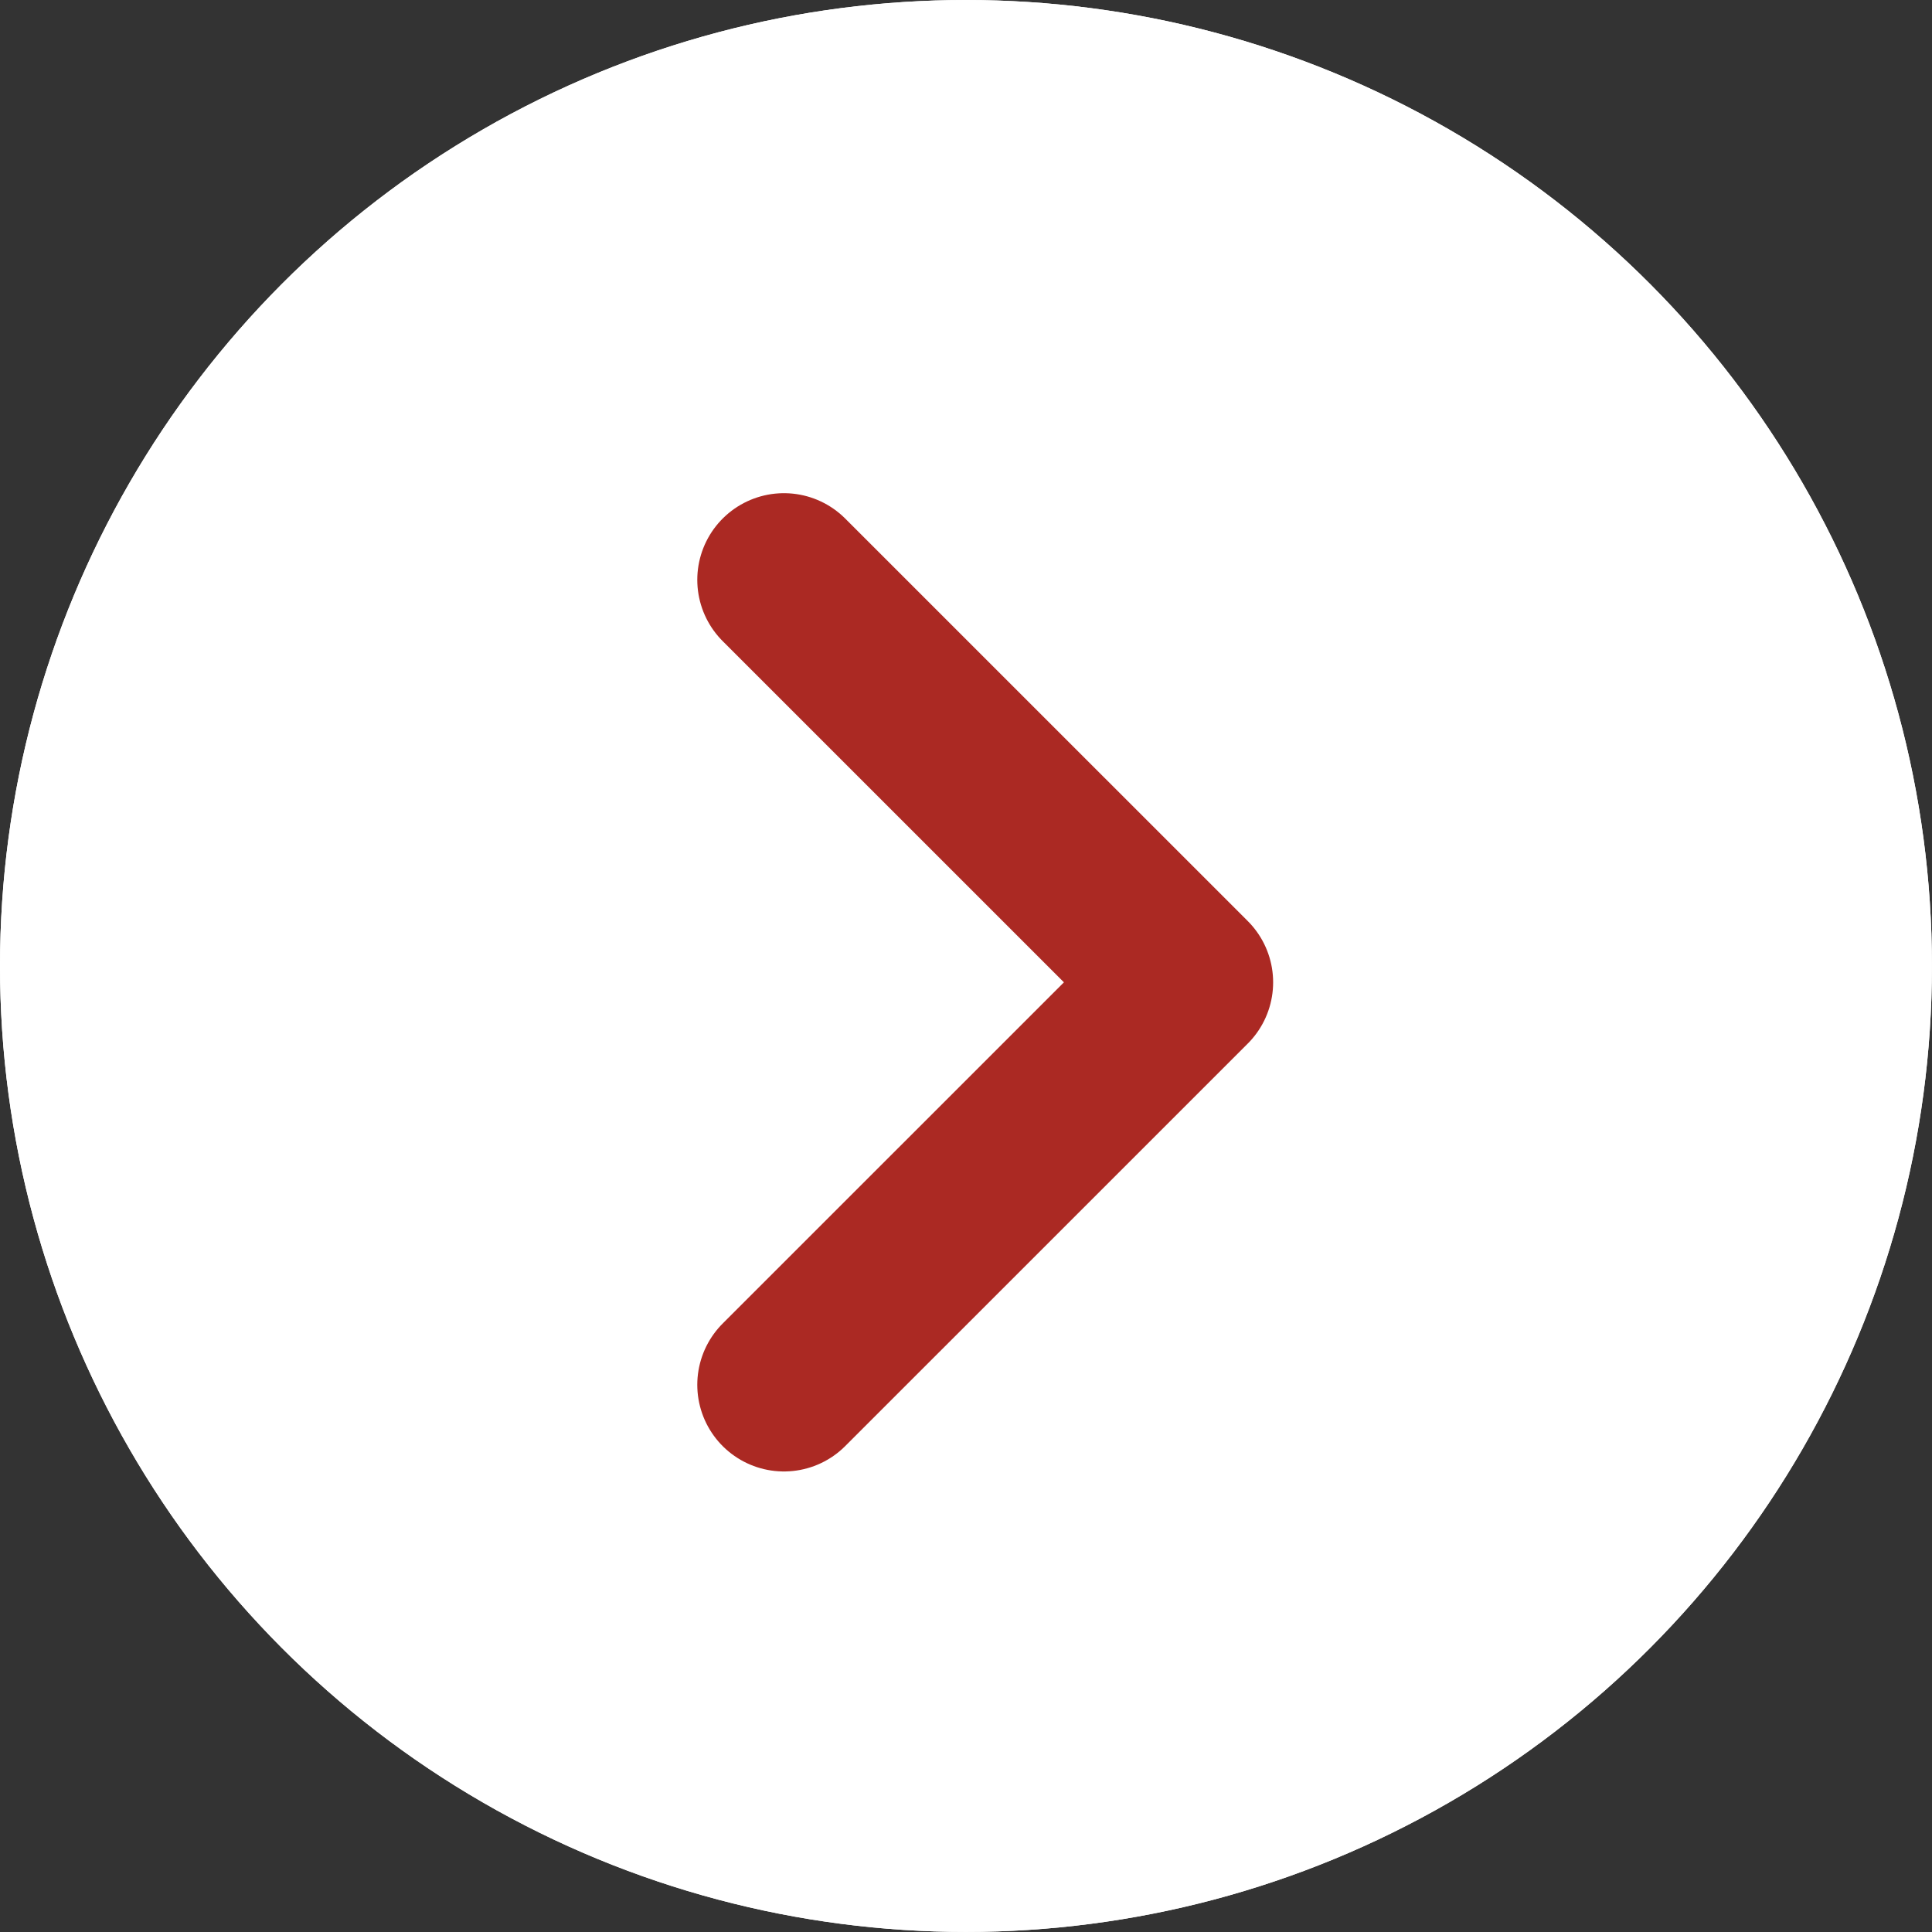
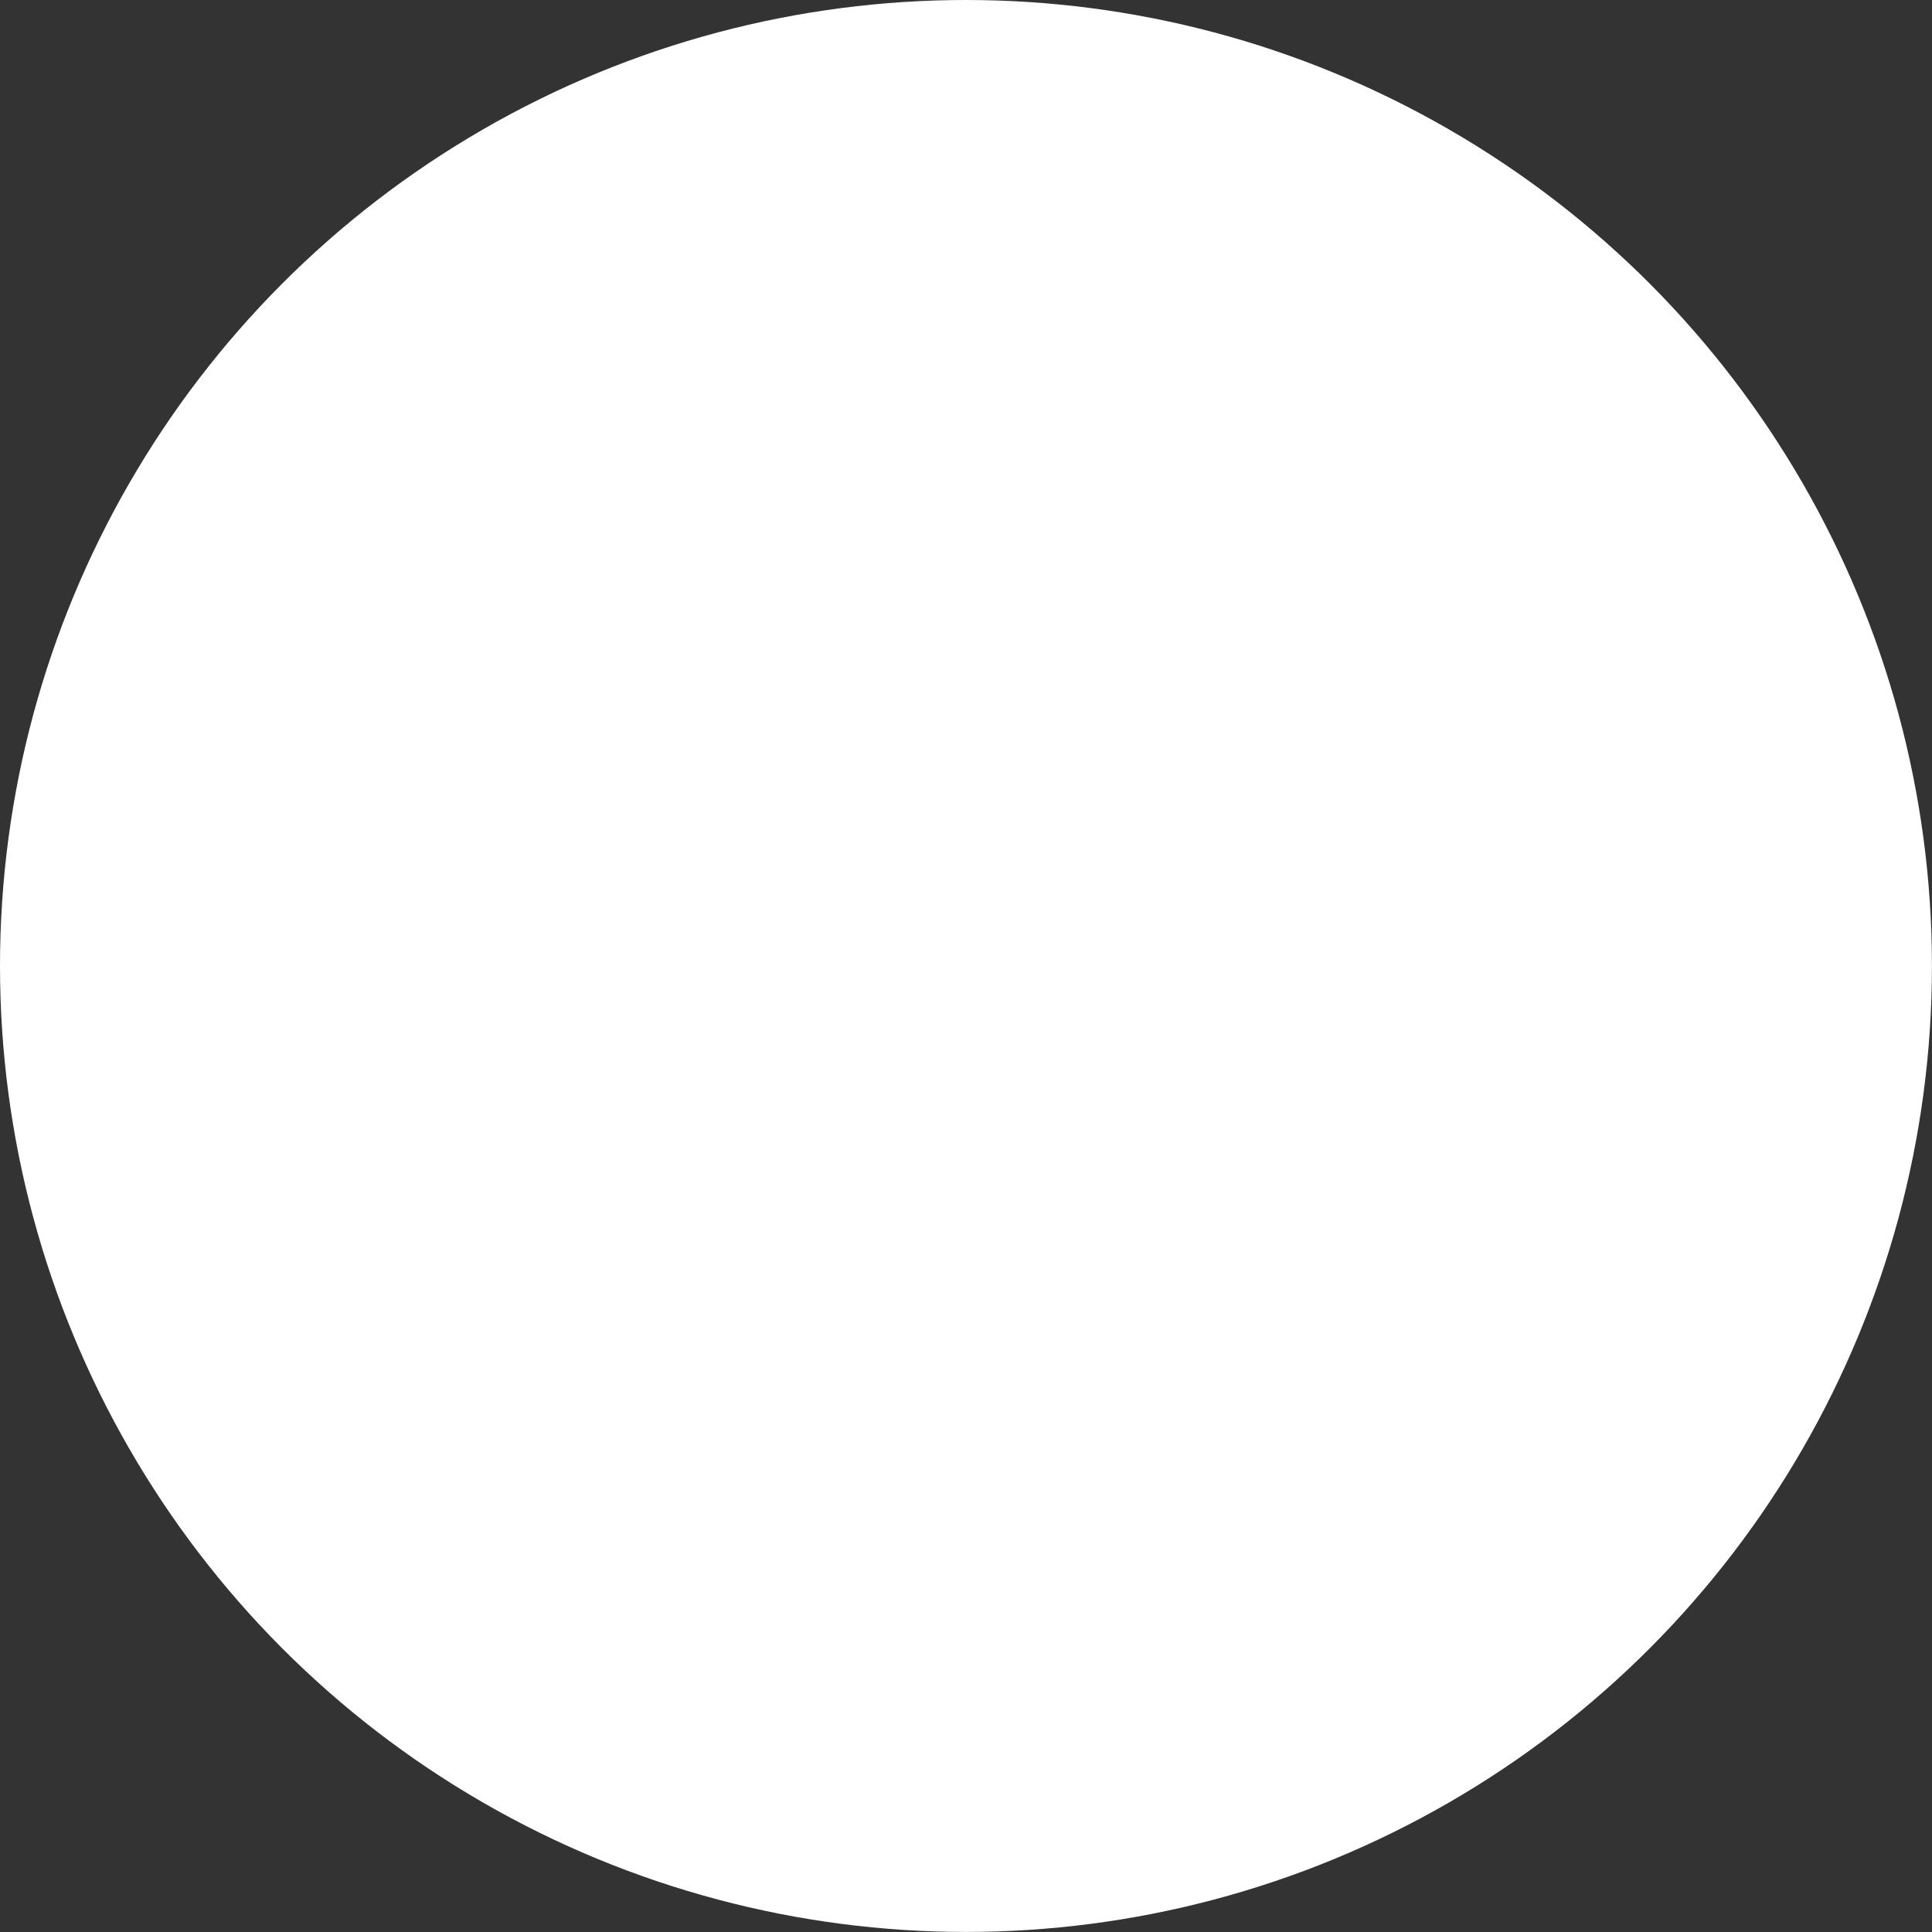
<svg xmlns="http://www.w3.org/2000/svg" height="33.443" viewBox="0 0 33.443 33.443" width="33.443">
  <rect x="0" y="0" width="33.443" height="33.443" fill="#333333" stroke="none" />
  <g stroke-width="3">
    <g fill="#fff" opacity=".997" stroke="#fff">
      <circle cx="16.721" cy="16.721" r="16.721" stroke="none" />
-       <circle cx="16.721" cy="16.721" fill="none" r="15.221" />
    </g>
-     <path d="m-7207.178 488.317 6.968-6.967-6.968-6.967" fill="none" stroke="#ab2923" stroke-linecap="round" stroke-linejoin="round" transform="translate(7220.748 -464.346)" />
  </g>
</svg>